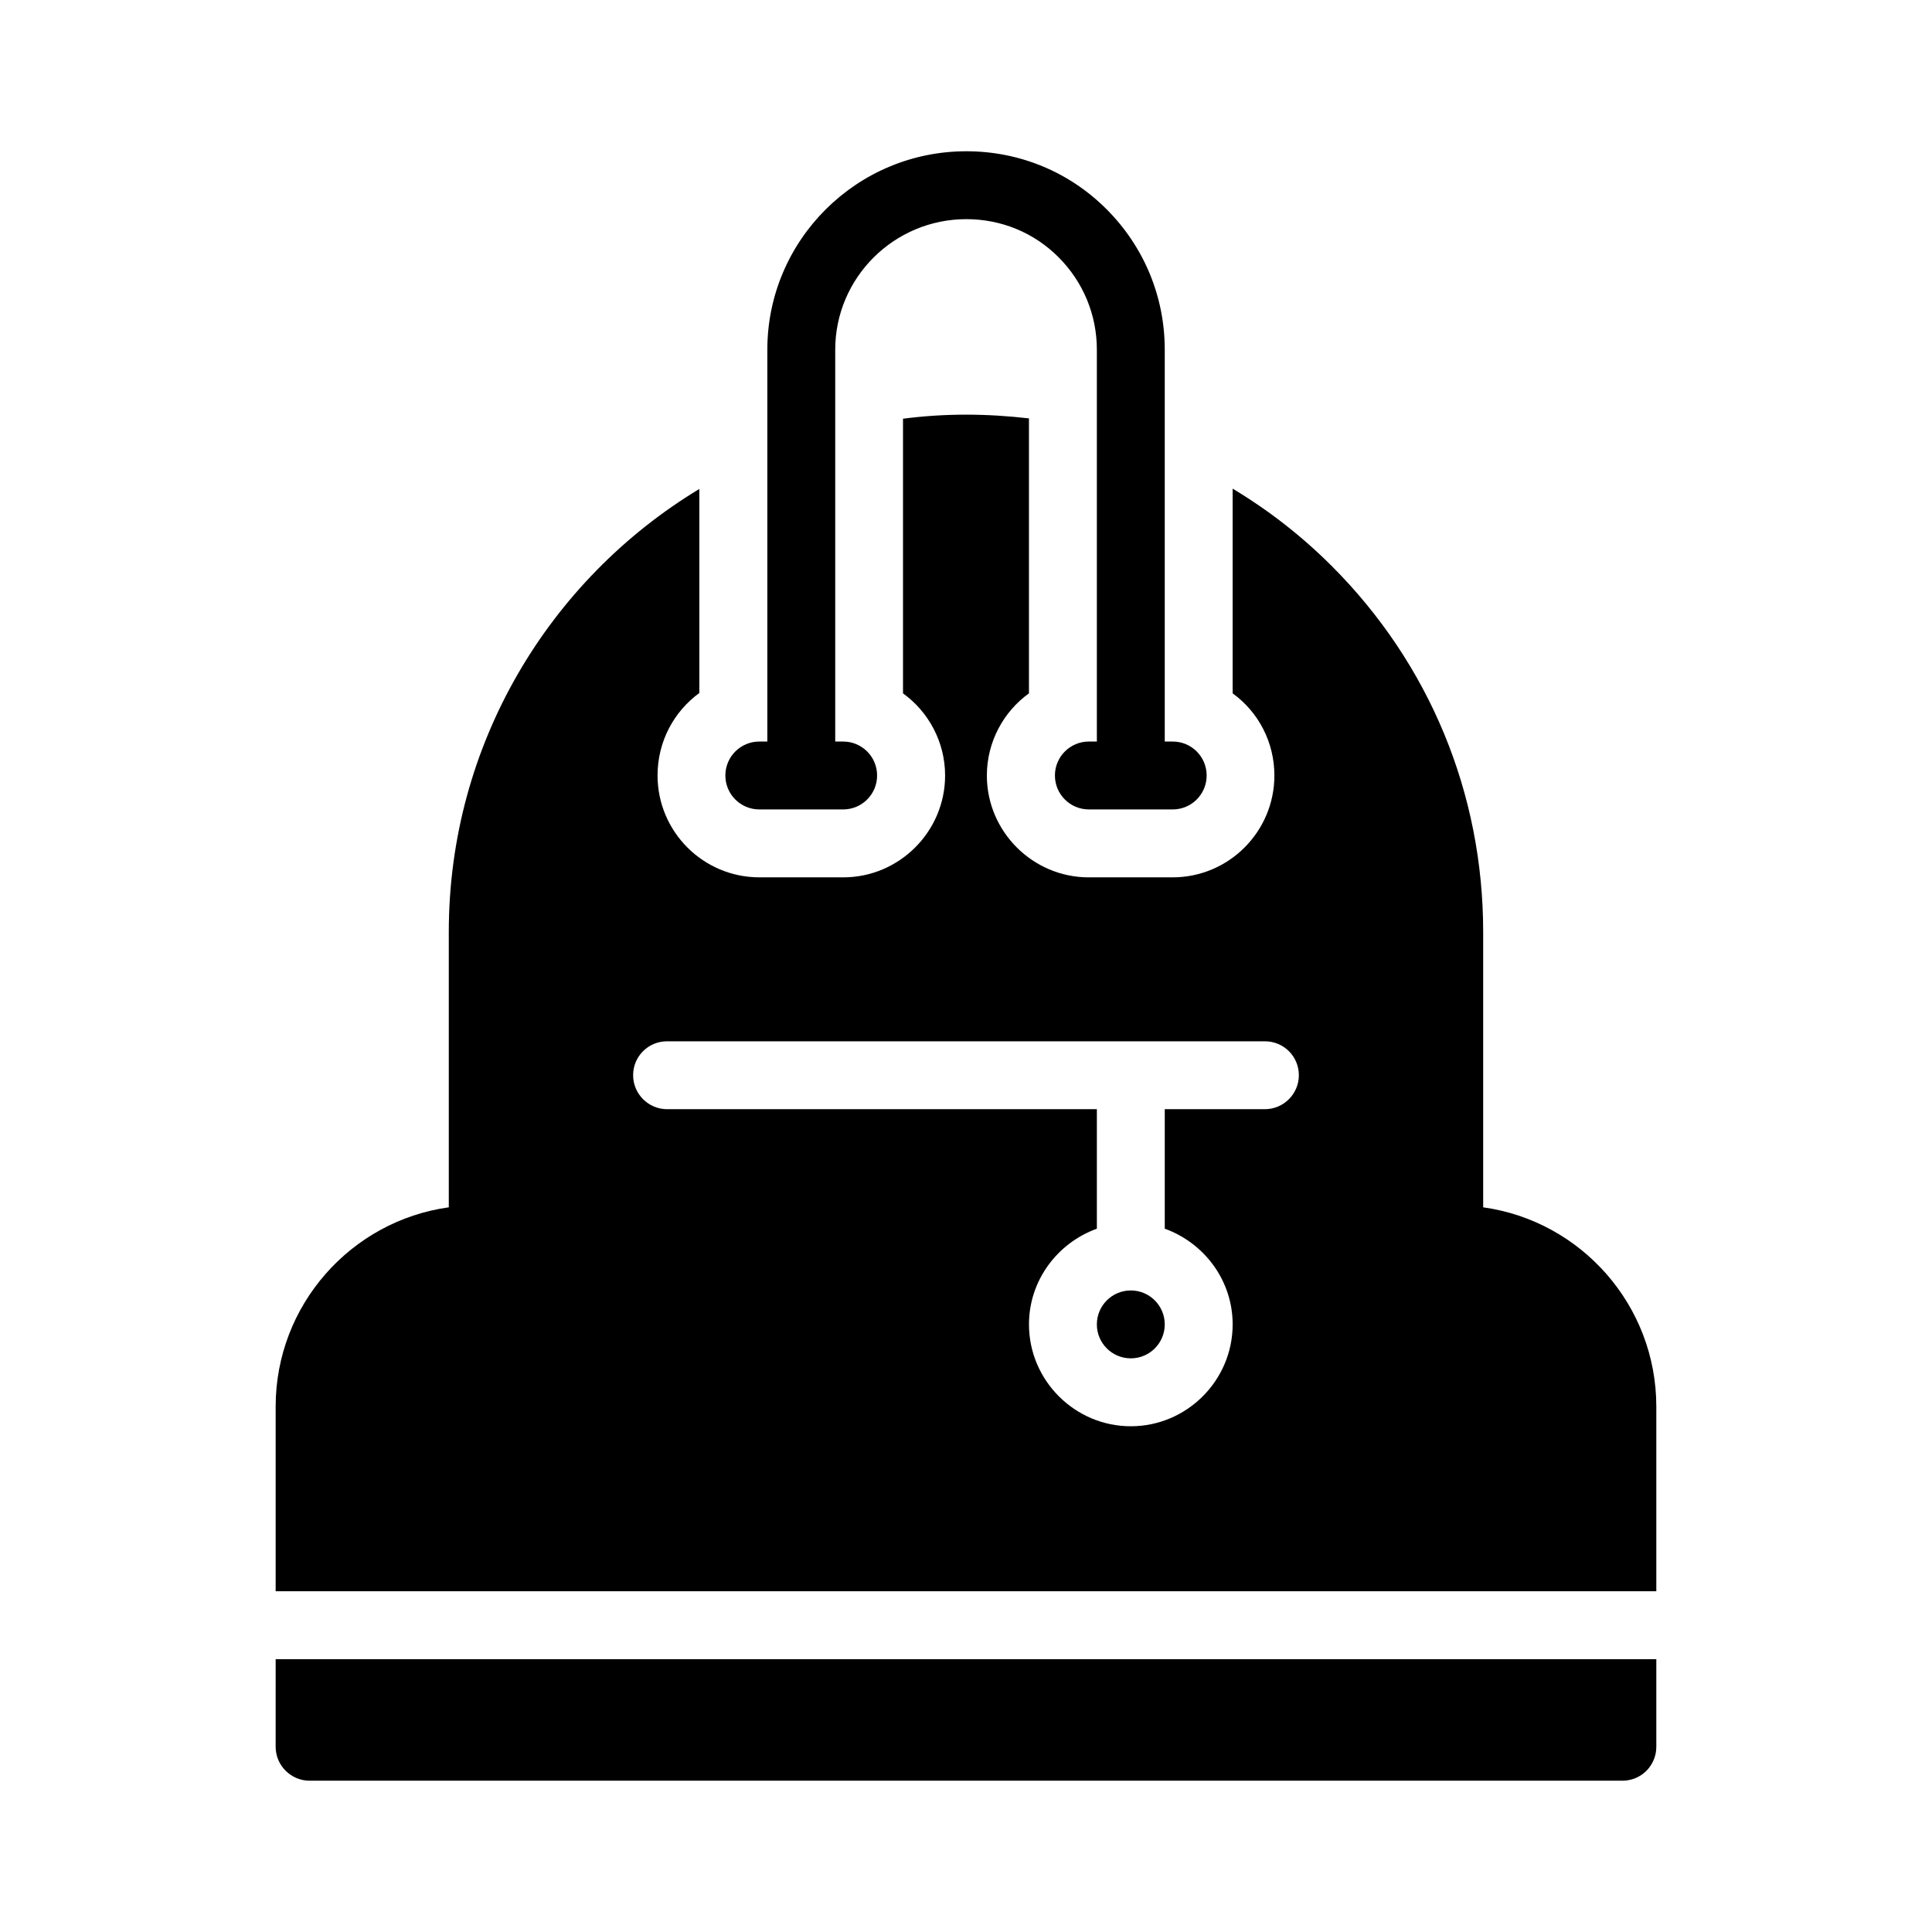
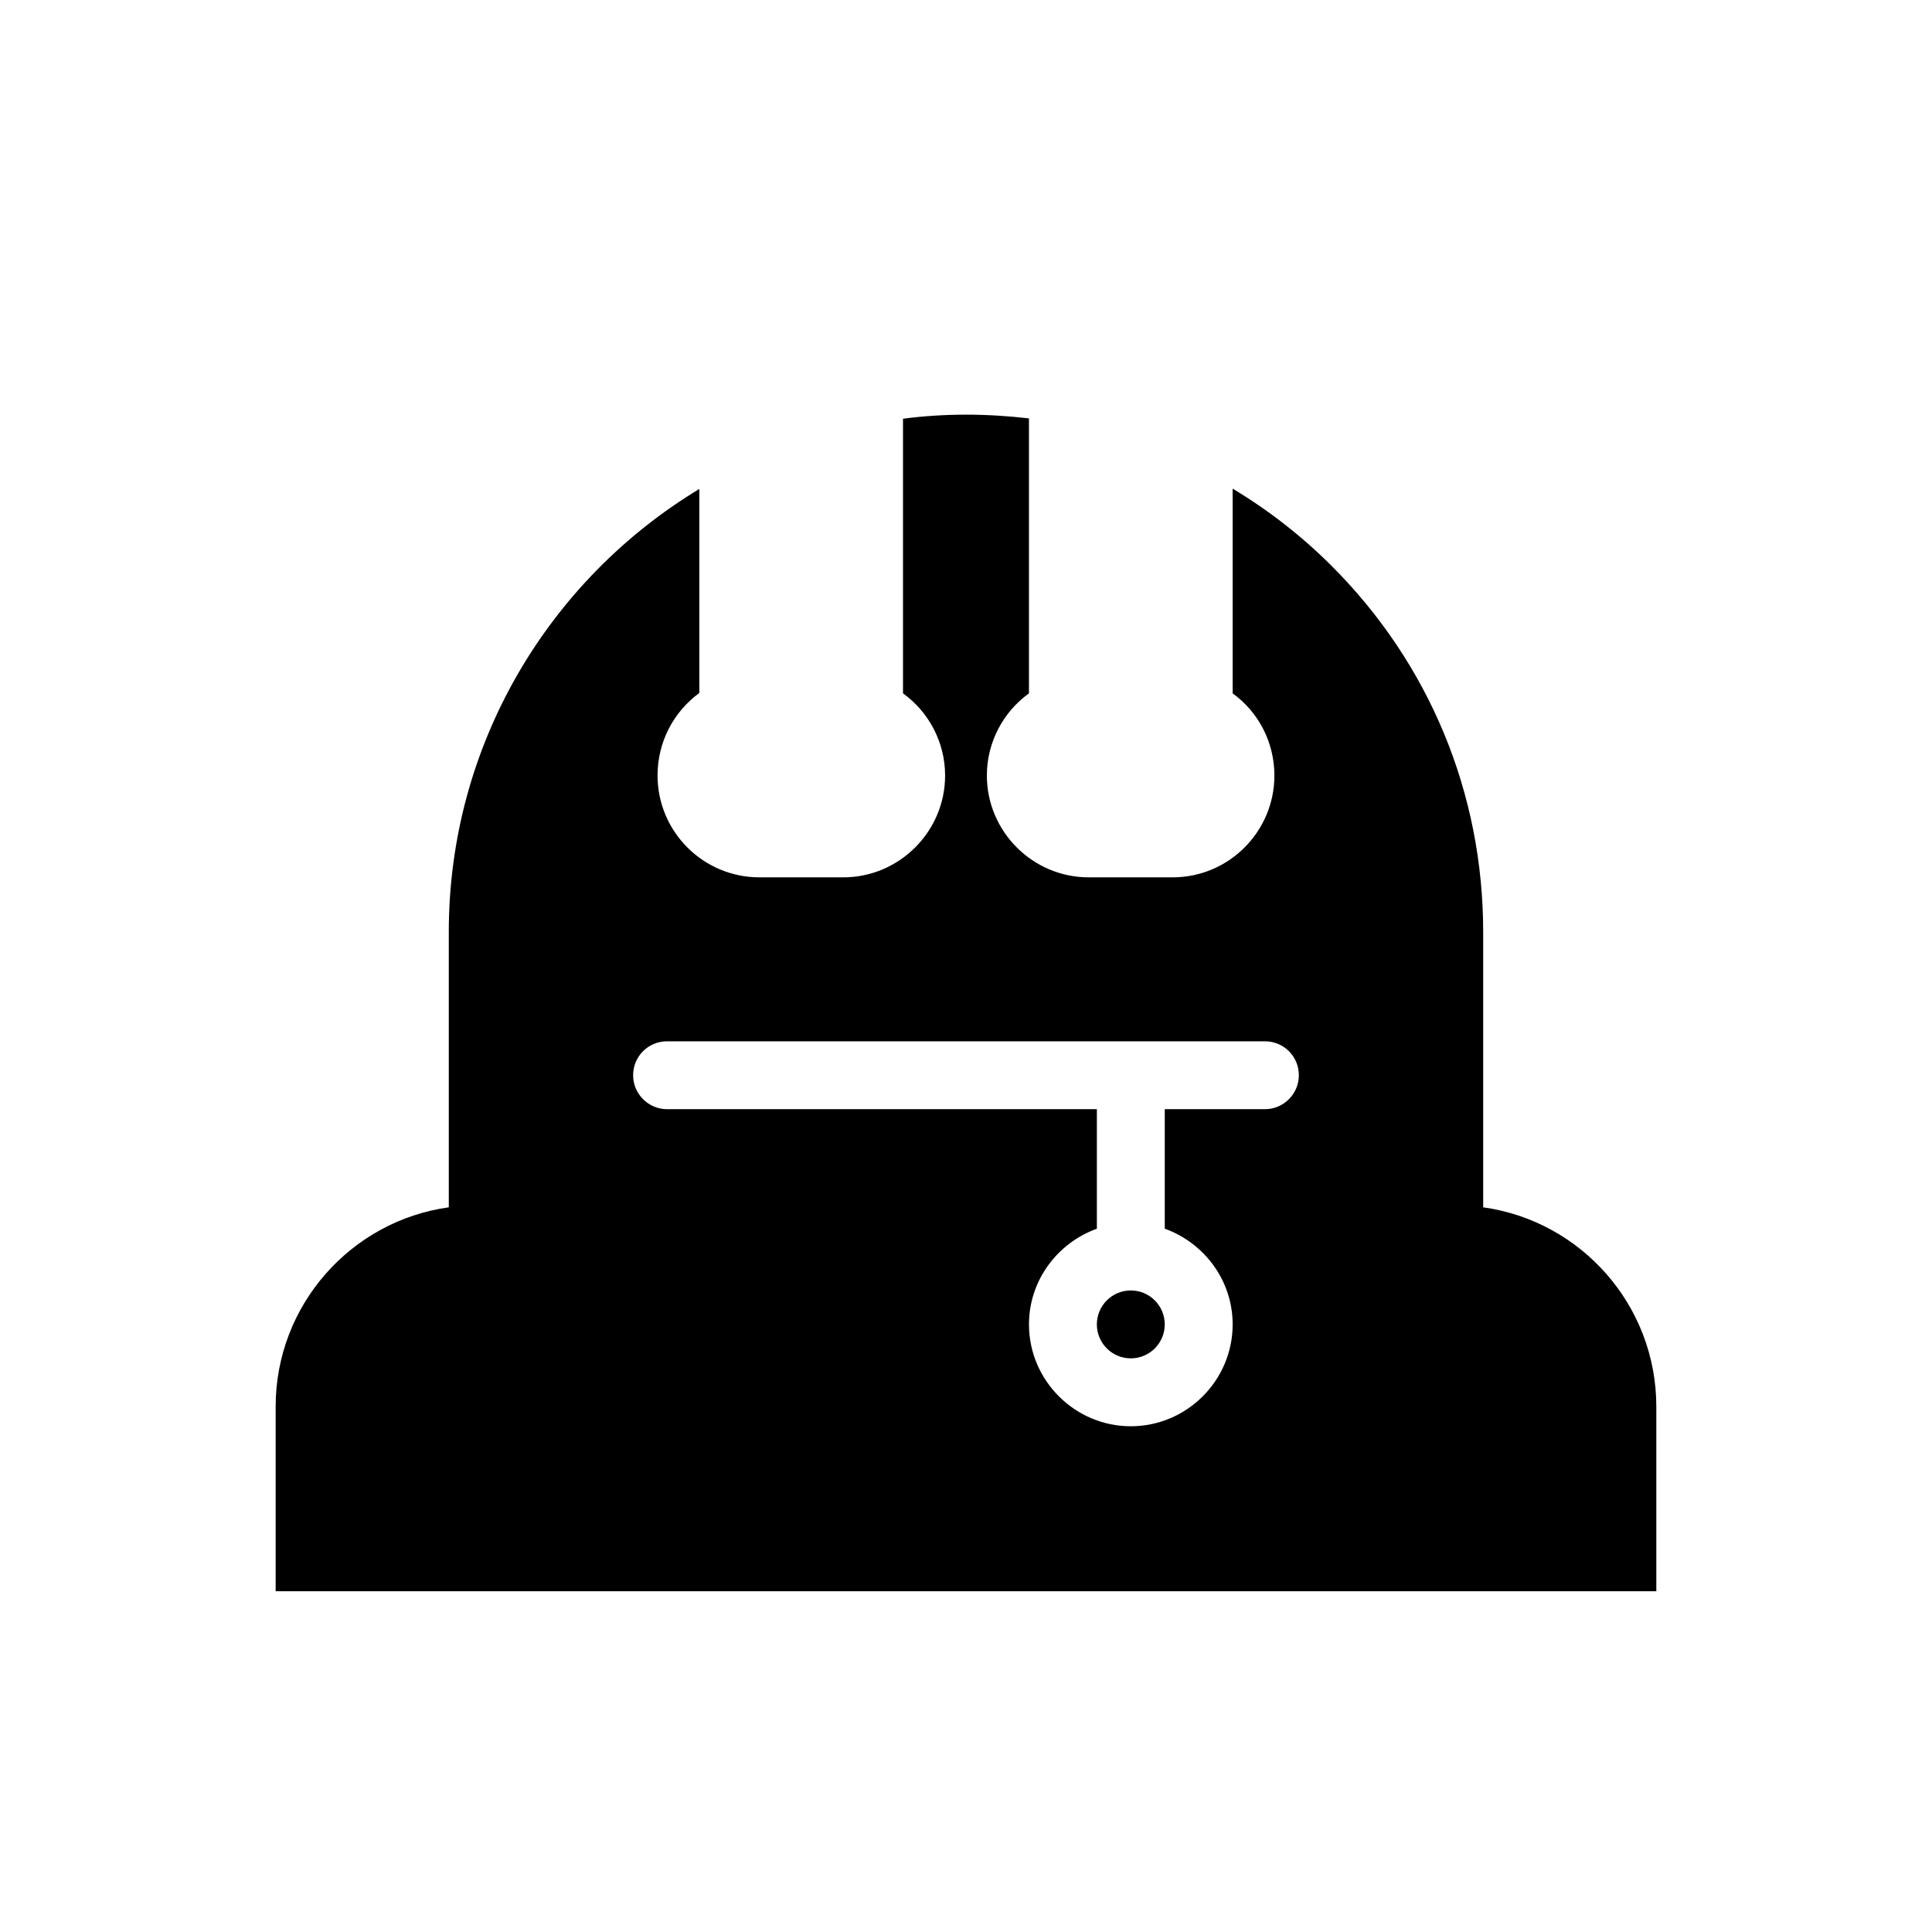
<svg xmlns="http://www.w3.org/2000/svg" fill="#000000" width="800px" height="800px" version="1.1" viewBox="144 144 512 512">
  <g>
-     <path d="m437.21 199.41c-9.883-9.883-23.062-15.324-37.129-15.324-29.082 0-52.73 23.59-52.73 52.59v103.84h-2.125c-4.973 0-8.996 4.023-8.996 8.996s4.023 8.996 8.996 8.996h22.219c4.973 0 8.996-4.023 8.996-8.996s-4.023-8.996-8.996-8.996h-2.102v-103.84c0-19.074 15.586-34.598 34.738-34.598 9.262 0 17.922 3.566 24.406 10.051 6.57 6.57 10.191 15.289 10.191 24.547v103.84h-2.117c-4.973 0-8.996 4.023-8.996 8.996 0 4.973 4.023 8.996 8.996 8.996h22.219c4.973 0 8.996-4.023 8.996-8.996 0-4.973-4.023-8.996-8.996-8.996h-2.109v-103.84c0-14.066-5.488-27.297-15.461-37.27z" />
    <path d="m329.33 327.65v-54.07c-39.766 24.02-66.395 67.656-66.395 117.41v72.961c-25.91 3.598-45.883 25.91-45.883 52.809v48.941l365.89 0.004v-48.941c0-26.898-19.973-49.211-45.883-52.809v-72.961c0-36.707-14.215-71.074-40.125-96.984-8.008-8.008-16.824-14.844-26.27-20.512v54.25c6.746 4.859 11.066 12.863 11.066 21.773 0 14.844-12.055 26.988-26.988 26.988h-22.223c-14.844 0-26.988-12.145-26.988-26.988 0-8.906 4.41-16.914 11.156-21.773v-72.871c-5.488-0.629-11.066-0.988-16.645-0.988-5.668 0-11.246 0.359-16.734 1.078v72.781c6.746 4.859 11.156 12.863 11.156 21.773 0 14.844-12.145 26.988-26.988 26.988l-22.227-0.004c-14.934 0-26.988-12.145-26.988-26.988 0-9 4.316-16.914 11.066-21.863zm-8.547 92.305h158.43c4.949 0 8.996 3.957 8.996 8.996 0 4.949-4.047 8.996-8.996 8.996h-26.539v31.668c10.438 3.777 17.992 13.676 17.992 25.371 0 14.844-12.145 26.988-26.988 26.988s-26.988-12.145-26.988-26.988c0-11.695 7.559-21.59 17.992-25.371v-31.668h-113.9c-4.949 0-8.996-4.047-8.996-8.996-0.004-5.035 4.047-8.996 8.996-8.996z" />
-     <path d="m217.05 606.91c0 4.949 4.047 8.996 8.996 8.996h347.9c5.039 0 8.996-4.047 8.996-8.996v-23.211h-365.89z" />
    <path d="m452.67 494.98c0 4.969-4.027 8.996-8.996 8.996s-8.996-4.027-8.996-8.996 4.027-8.996 8.996-8.996 8.996 4.027 8.996 8.996" />
  </g>
</svg>